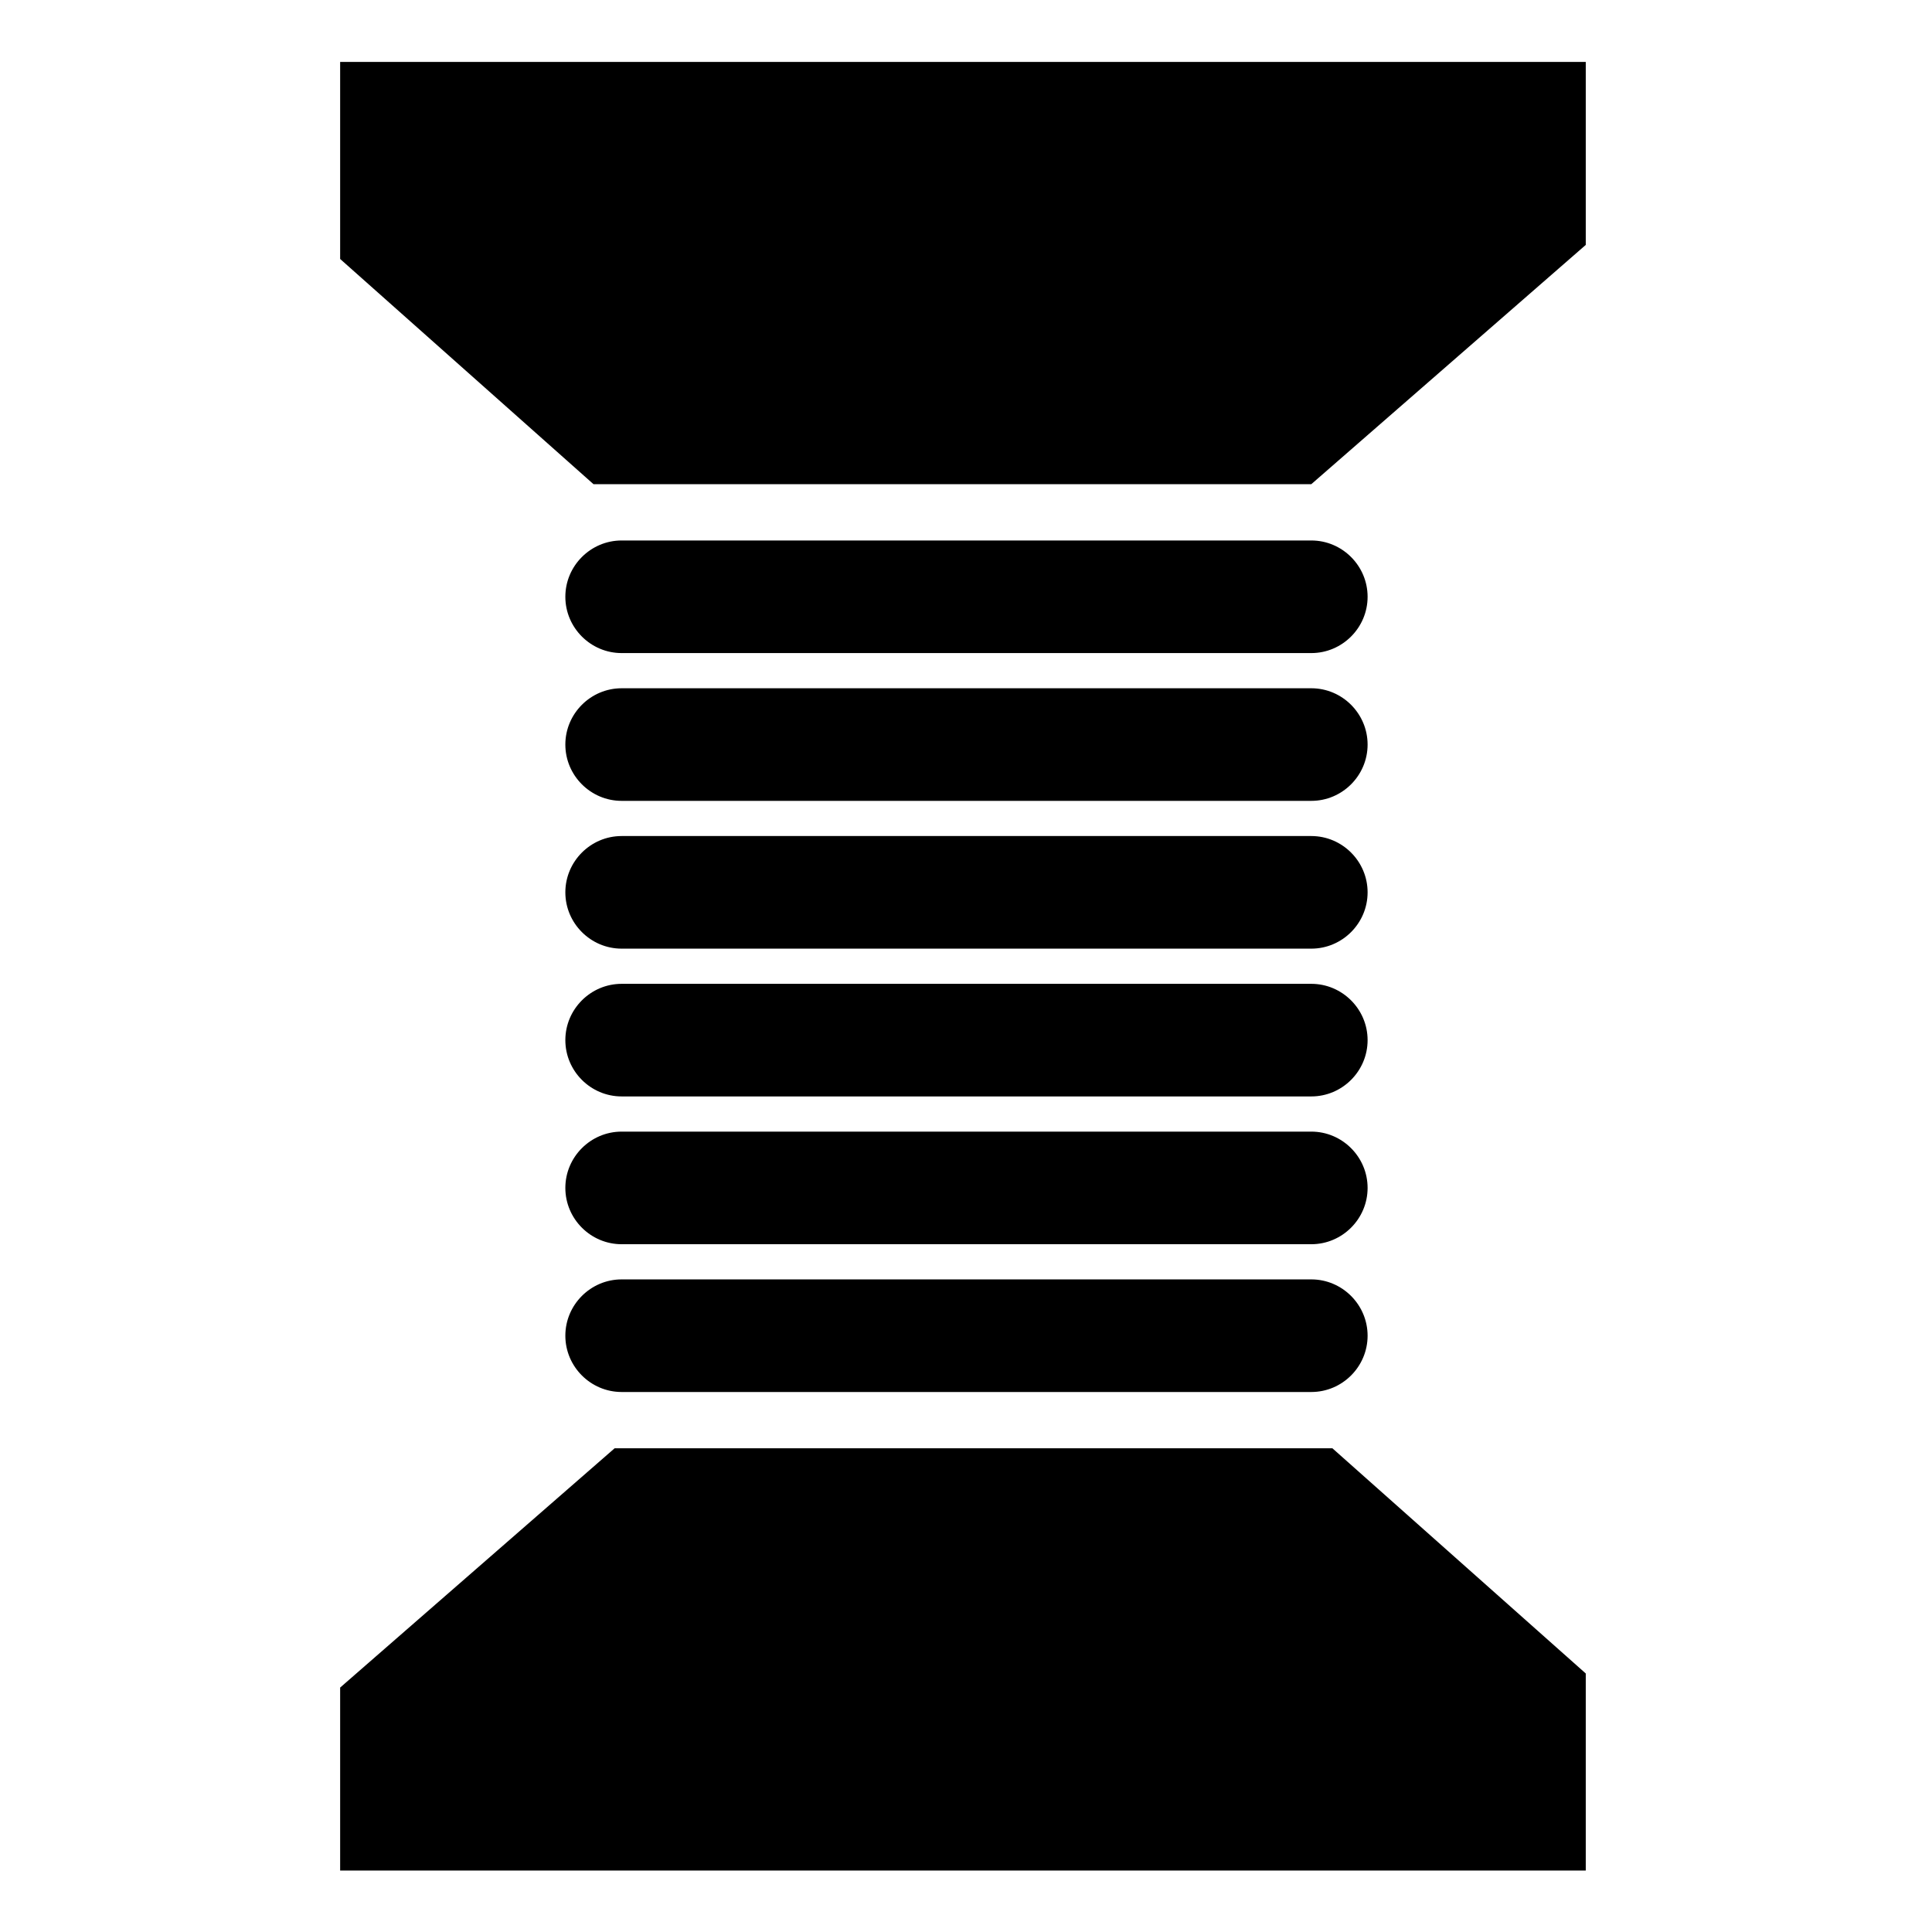
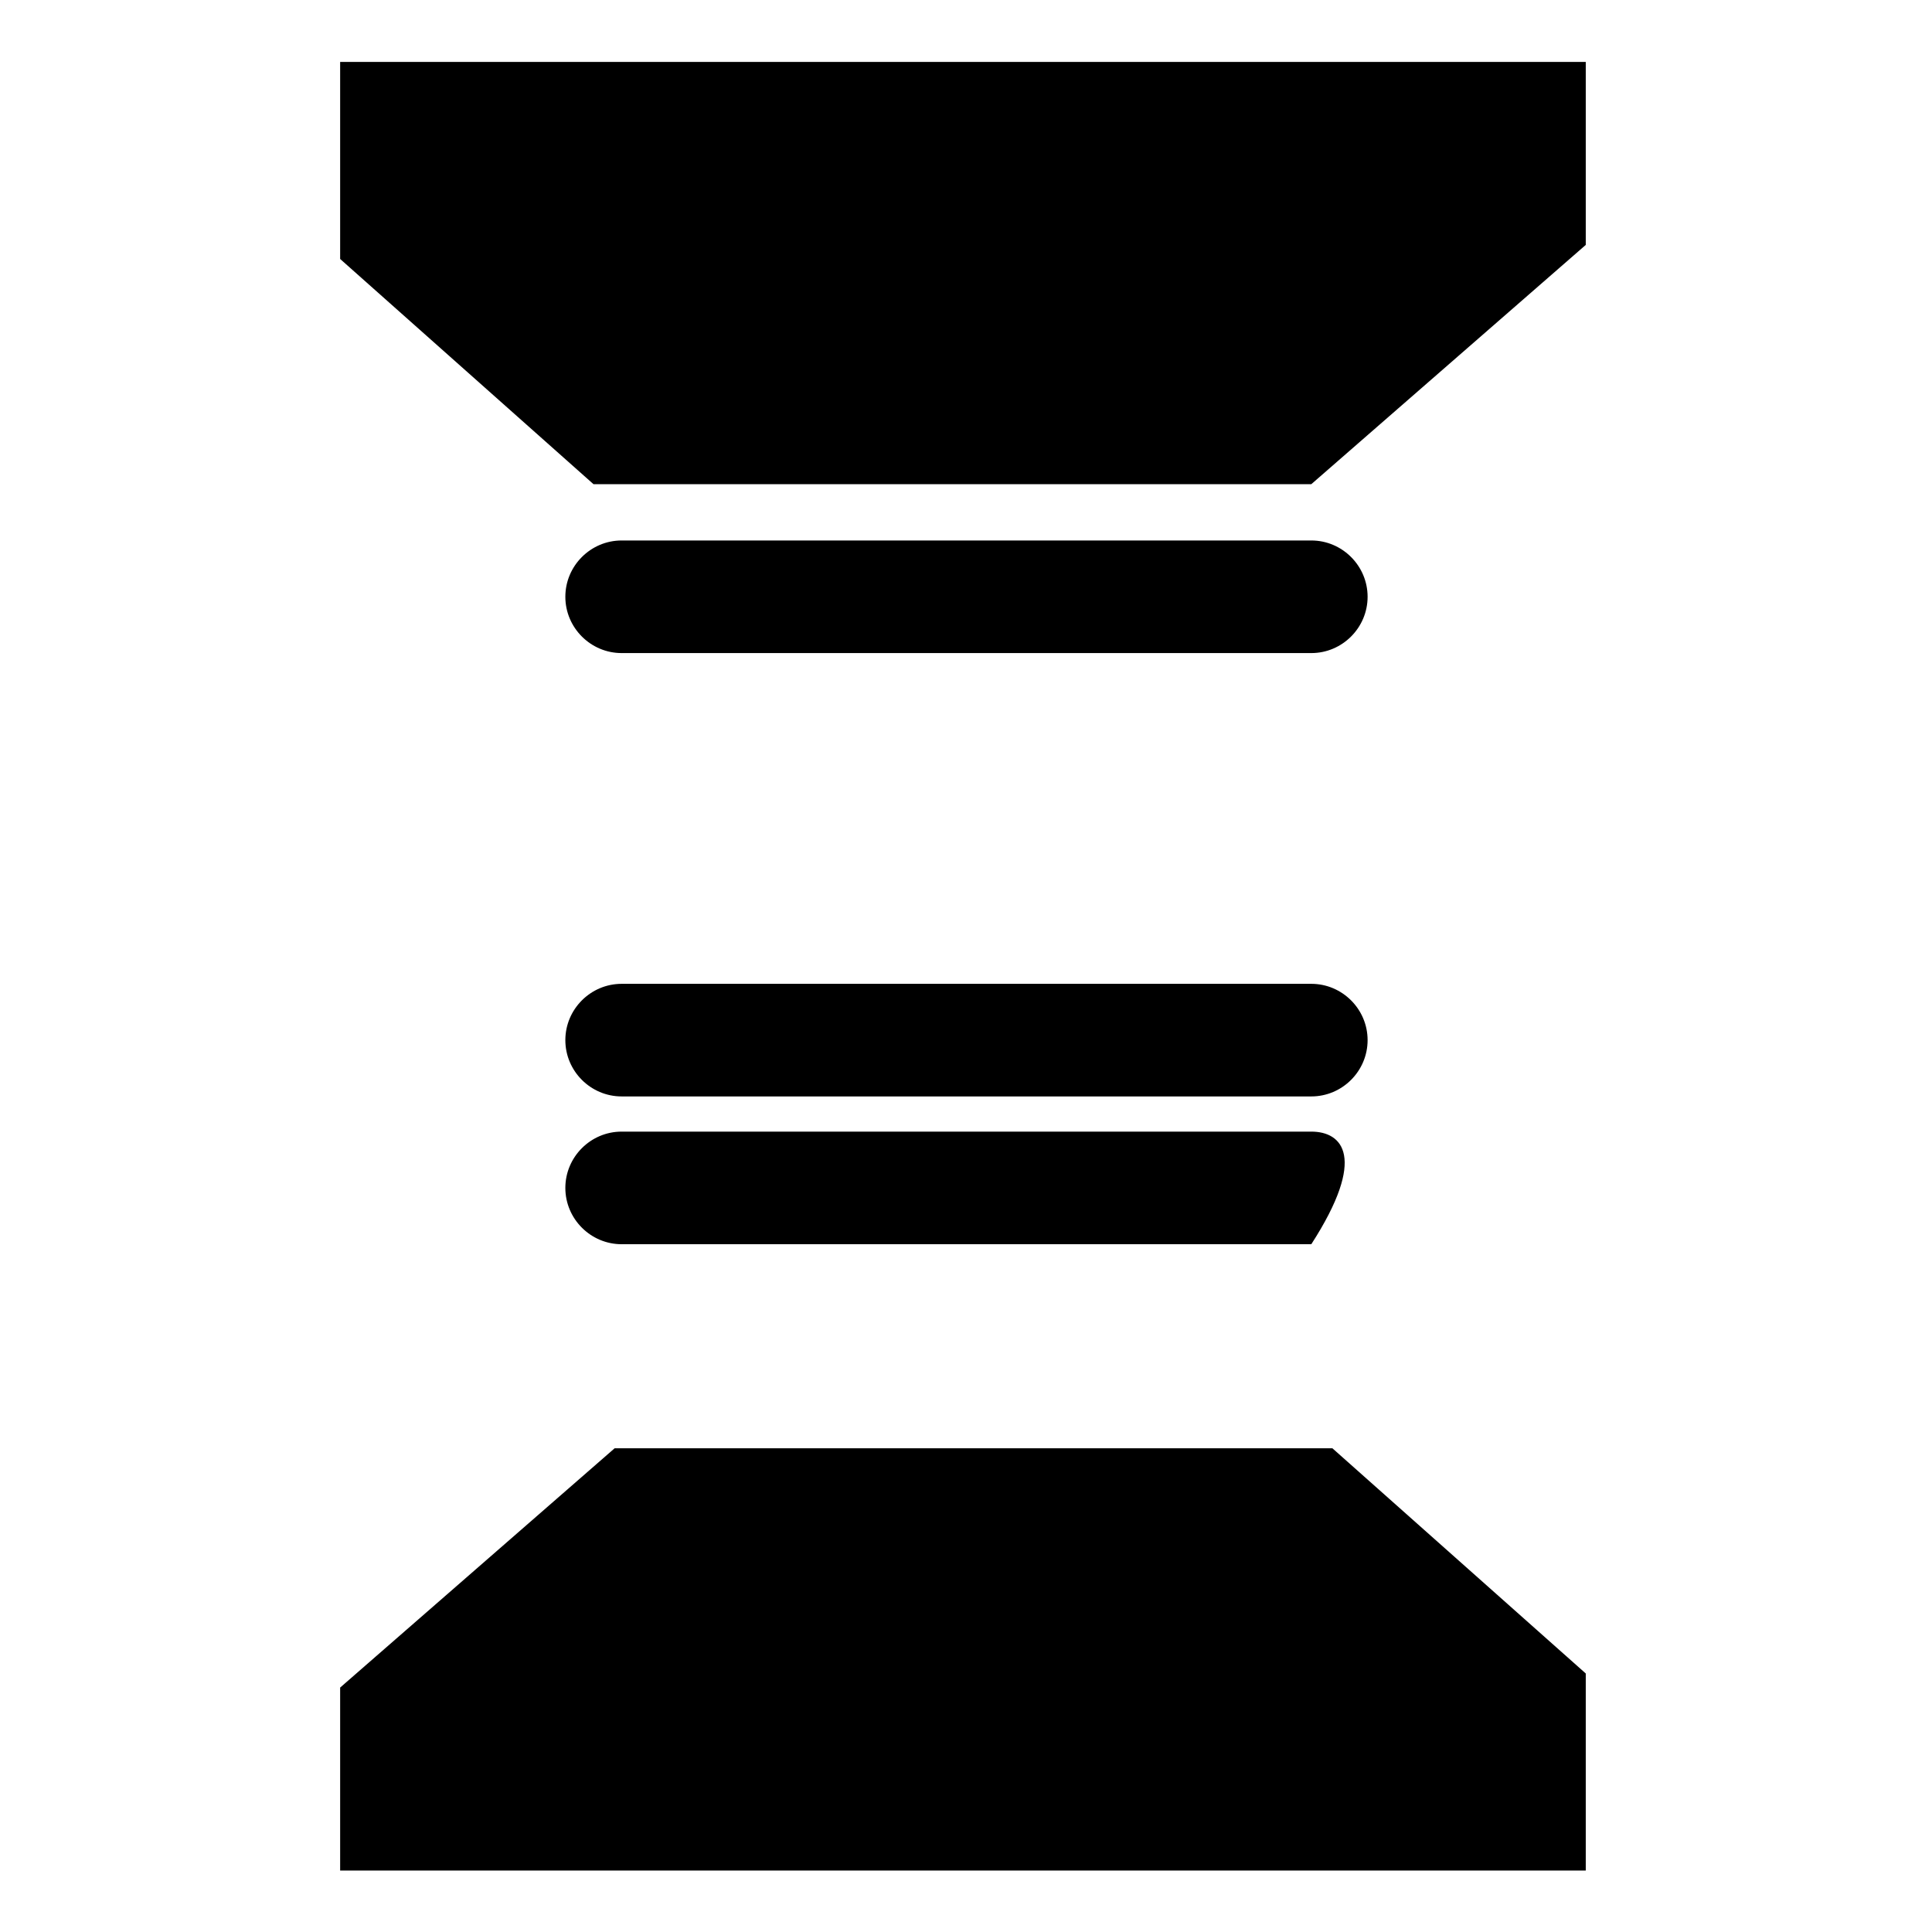
<svg xmlns="http://www.w3.org/2000/svg" version="1.1" id="Layer_1" x="0px" y="0px" width="288px" height="288px" viewBox="0 0 288 288" enable-background="new 0 0 288 288" xml:space="preserve">
  <path d="M195.474,80.568H92.667c-4.616,0-8.392,3.776-8.392,8.392s3.776,8.393,8.392,8.393h102.807c4.616,0,8.392-3.777,8.392-8.393  S200.09,80.568,195.474,80.568z" />
-   <path d="M195.474,102.598H92.667c-4.616,0-8.392,3.776-8.392,8.393c0,4.616,3.776,8.392,8.392,8.392h102.807  c4.616,0,8.392-3.776,8.392-8.392C203.865,106.374,200.09,102.598,195.474,102.598z" />
-   <path d="M195.474,124.627H92.667c-4.616,0-8.392,3.777-8.392,8.393s3.776,8.393,8.392,8.393h102.807  c4.616,0,8.392-3.777,8.392-8.393S200.09,124.627,195.474,124.627z" />
  <path d="M195.474,146.658H92.667c-4.616,0-8.392,3.775-8.392,8.392s3.776,8.393,8.392,8.393h102.807  c4.616,0,8.392-3.776,8.392-8.393S200.09,146.658,195.474,146.658z" />
-   <path d="M195.474,168.688H92.667c-4.616,0-8.392,3.776-8.392,8.393c0,4.615,3.776,8.393,8.392,8.393h102.807  c4.616,0,8.392-3.777,8.392-8.393C203.865,172.464,200.09,168.688,195.474,168.688z" />
-   <path d="M195.474,190.717H92.667c-4.616,0-8.392,3.777-8.392,8.393c0,4.616,3.776,8.393,8.392,8.393h102.807  c4.616,0,8.392-3.776,8.392-8.393C203.865,194.494,200.09,190.717,195.474,190.717z" />
+   <path d="M195.474,168.688H92.667c-4.616,0-8.392,3.776-8.392,8.393c0,4.615,3.776,8.393,8.392,8.393h102.807  C203.865,172.464,200.09,168.688,195.474,168.688z" />
  <polygon points="195.474,72.175 236.387,36.508 236.387,9.233 50.705,9.233 50.705,38.606 88.471,72.175 " />
  <polygon points="236.387,249.464 198.621,215.895 91.618,215.895 50.705,251.562 50.705,278.838 236.387,278.838 " />
</svg>